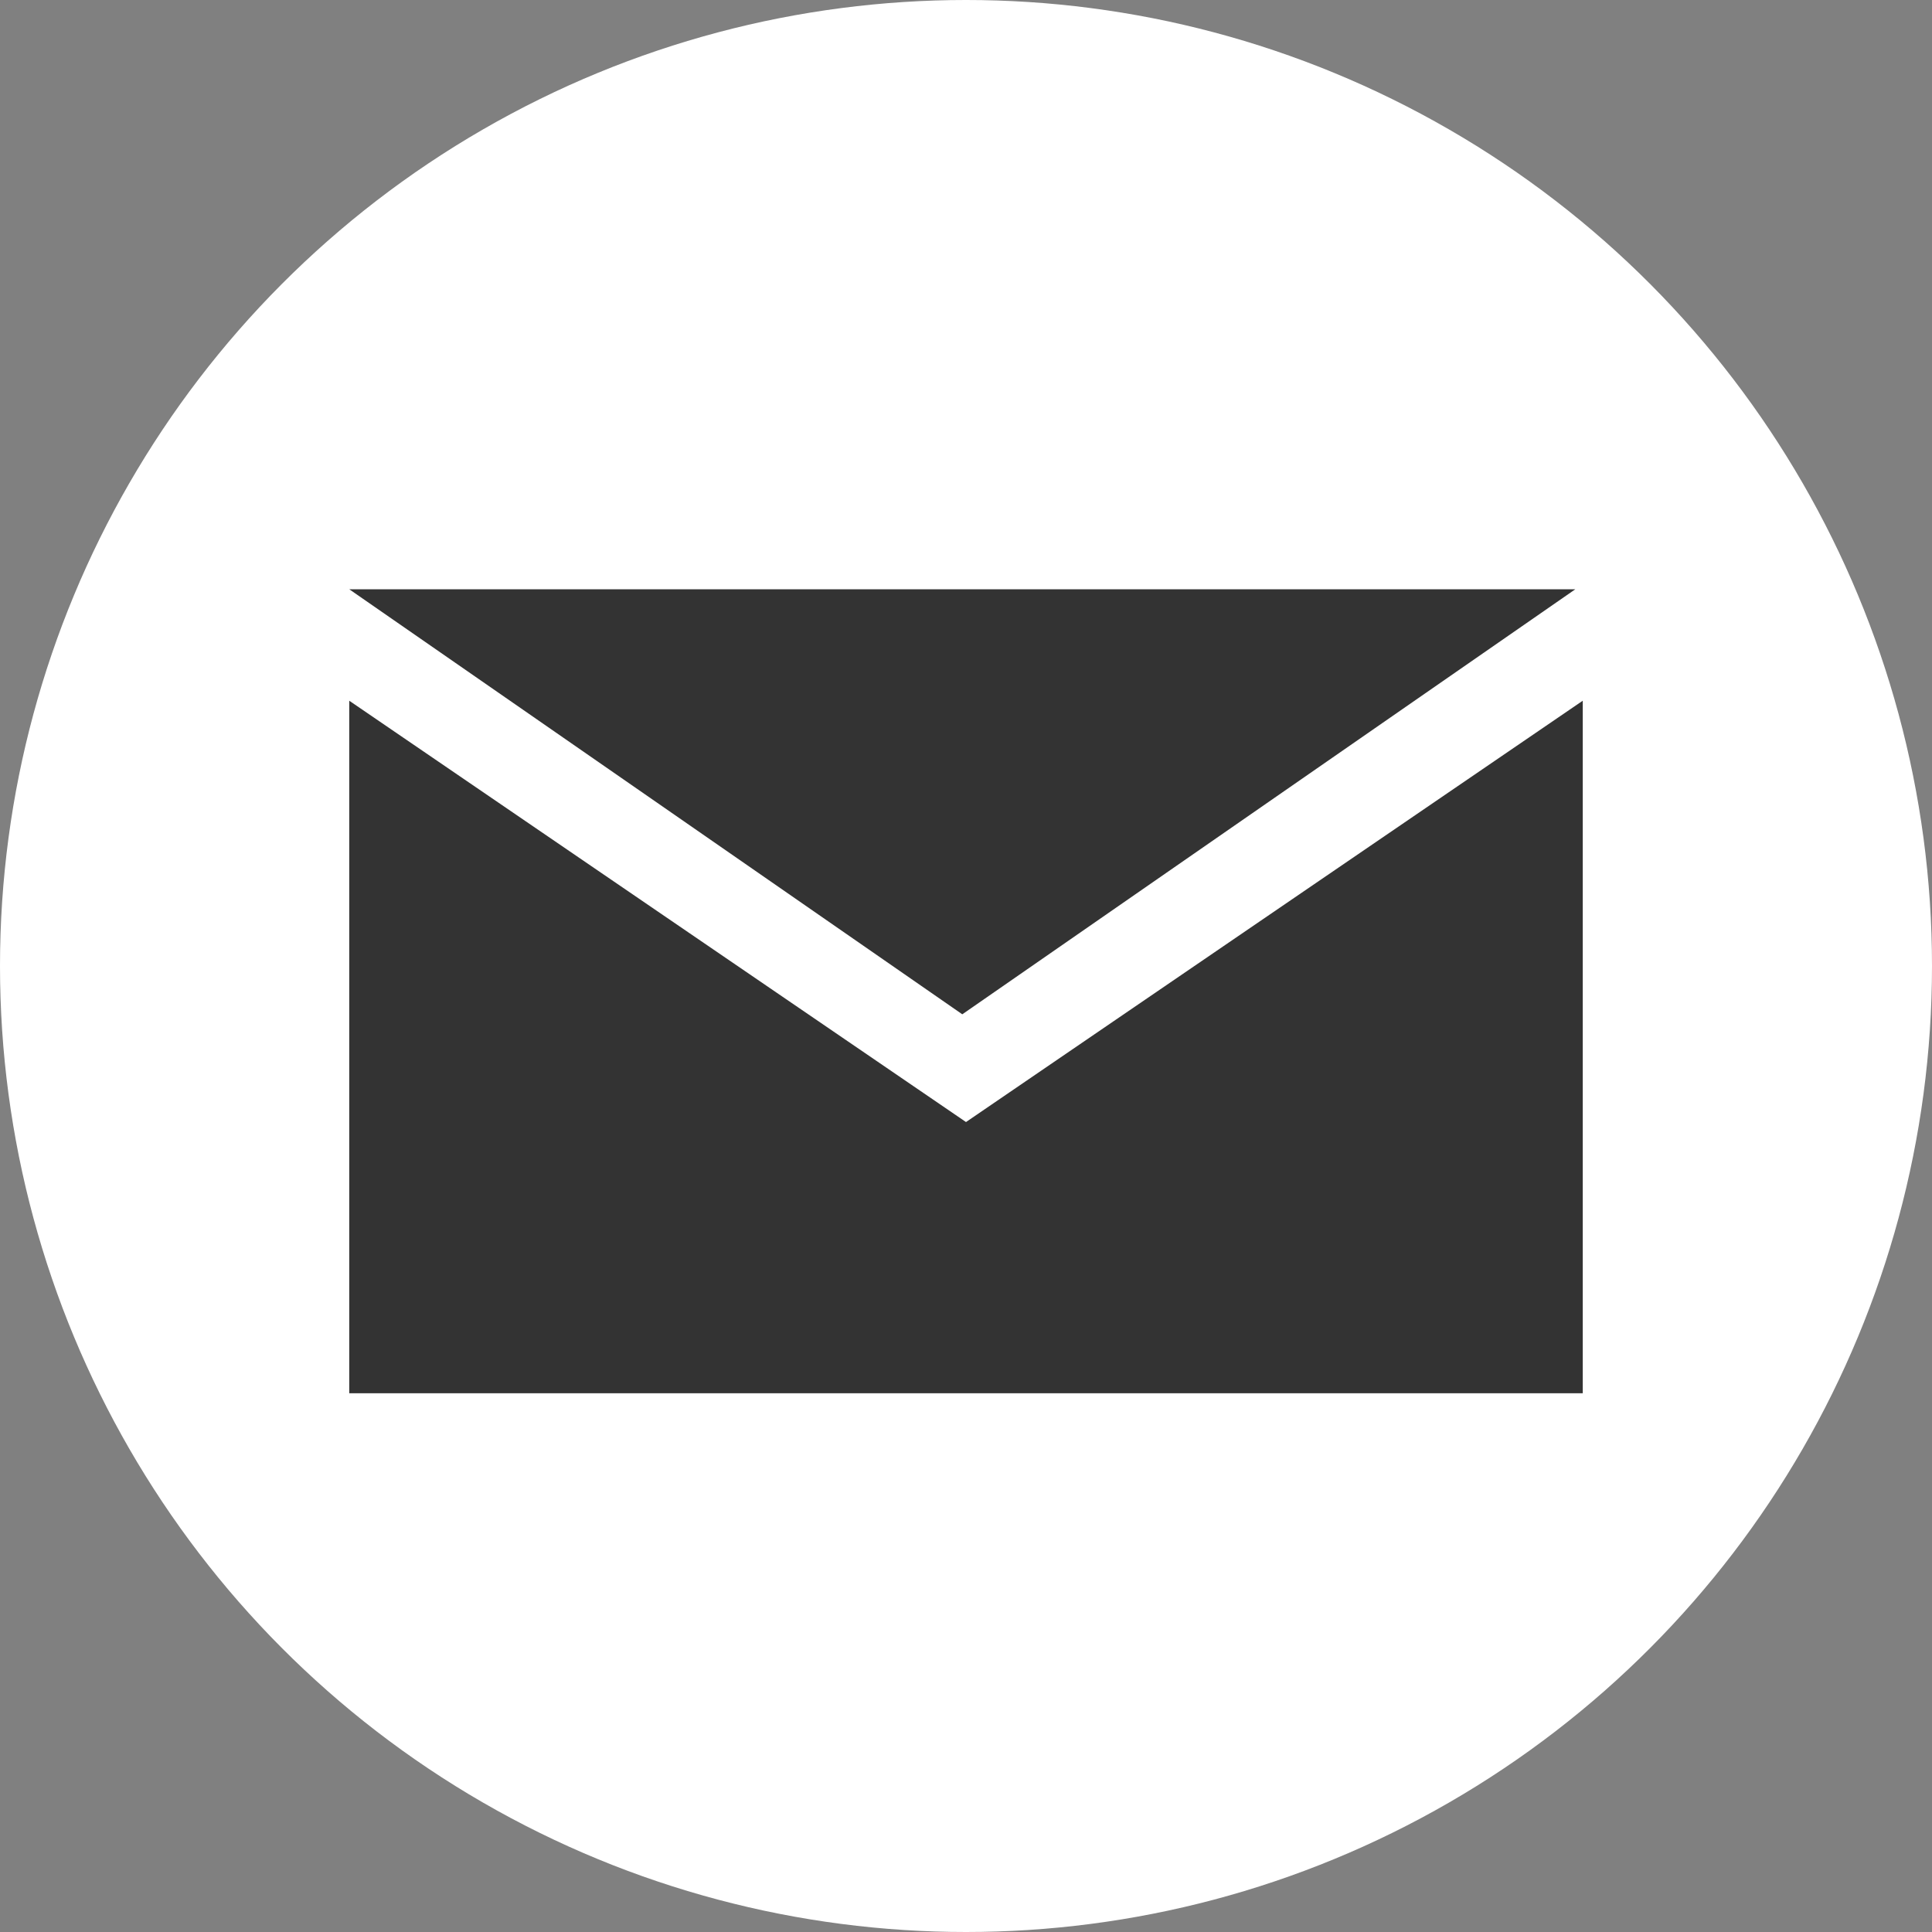
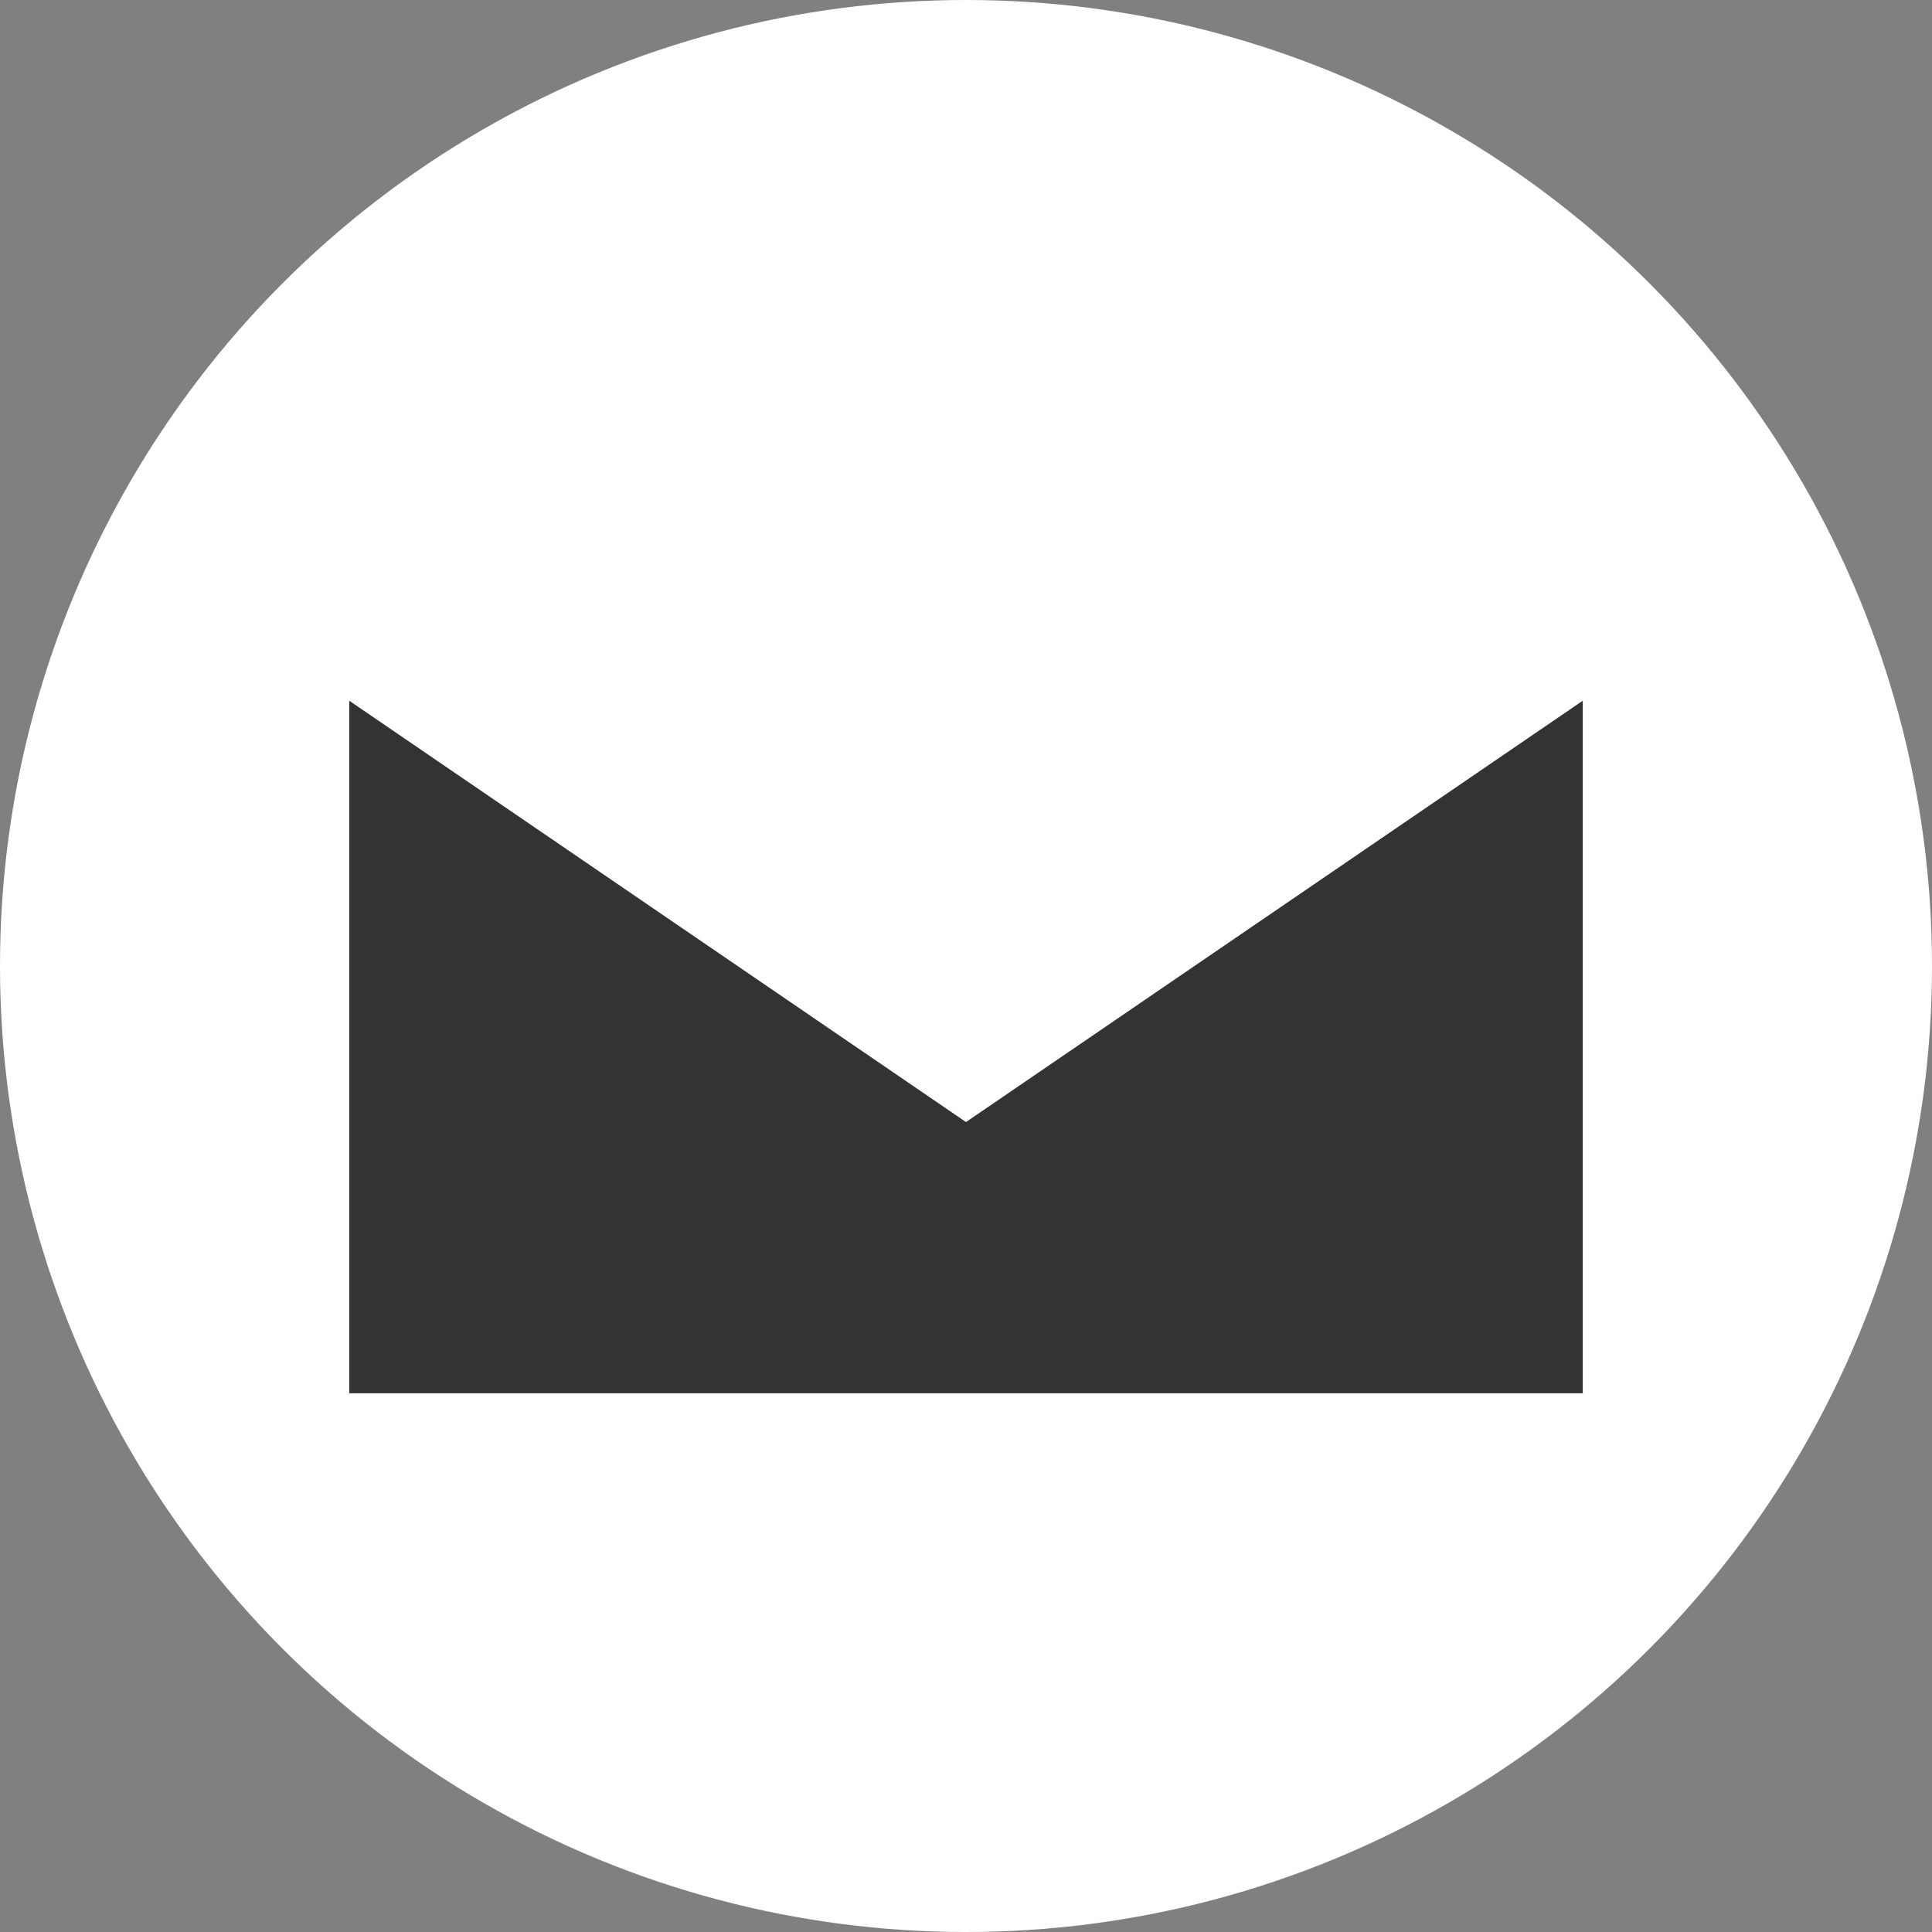
<svg xmlns="http://www.w3.org/2000/svg" width="26" height="26" viewBox="0 0 26 26">
  <rect x="0" y="0" width="26" height="26" fill="#808080" stroke="none" />
  <defs>
    <style>.cls-1{fill:#333;stroke-width:0}</style>
  </defs>
  <g id="footer-mail">
    <circle cx="13" cy="13" r="13" style="fill:#fff;stroke-width:0" />
    <path d="M21.3 18.75H4.7V9.43L13 15.1l8.3-5.67v9.32z" class="cls-1" />
-     <path d="m4.7 7.93 8.25 5.72 8.25-5.72H4.7z" class="cls-1" />
  </g>
</svg>